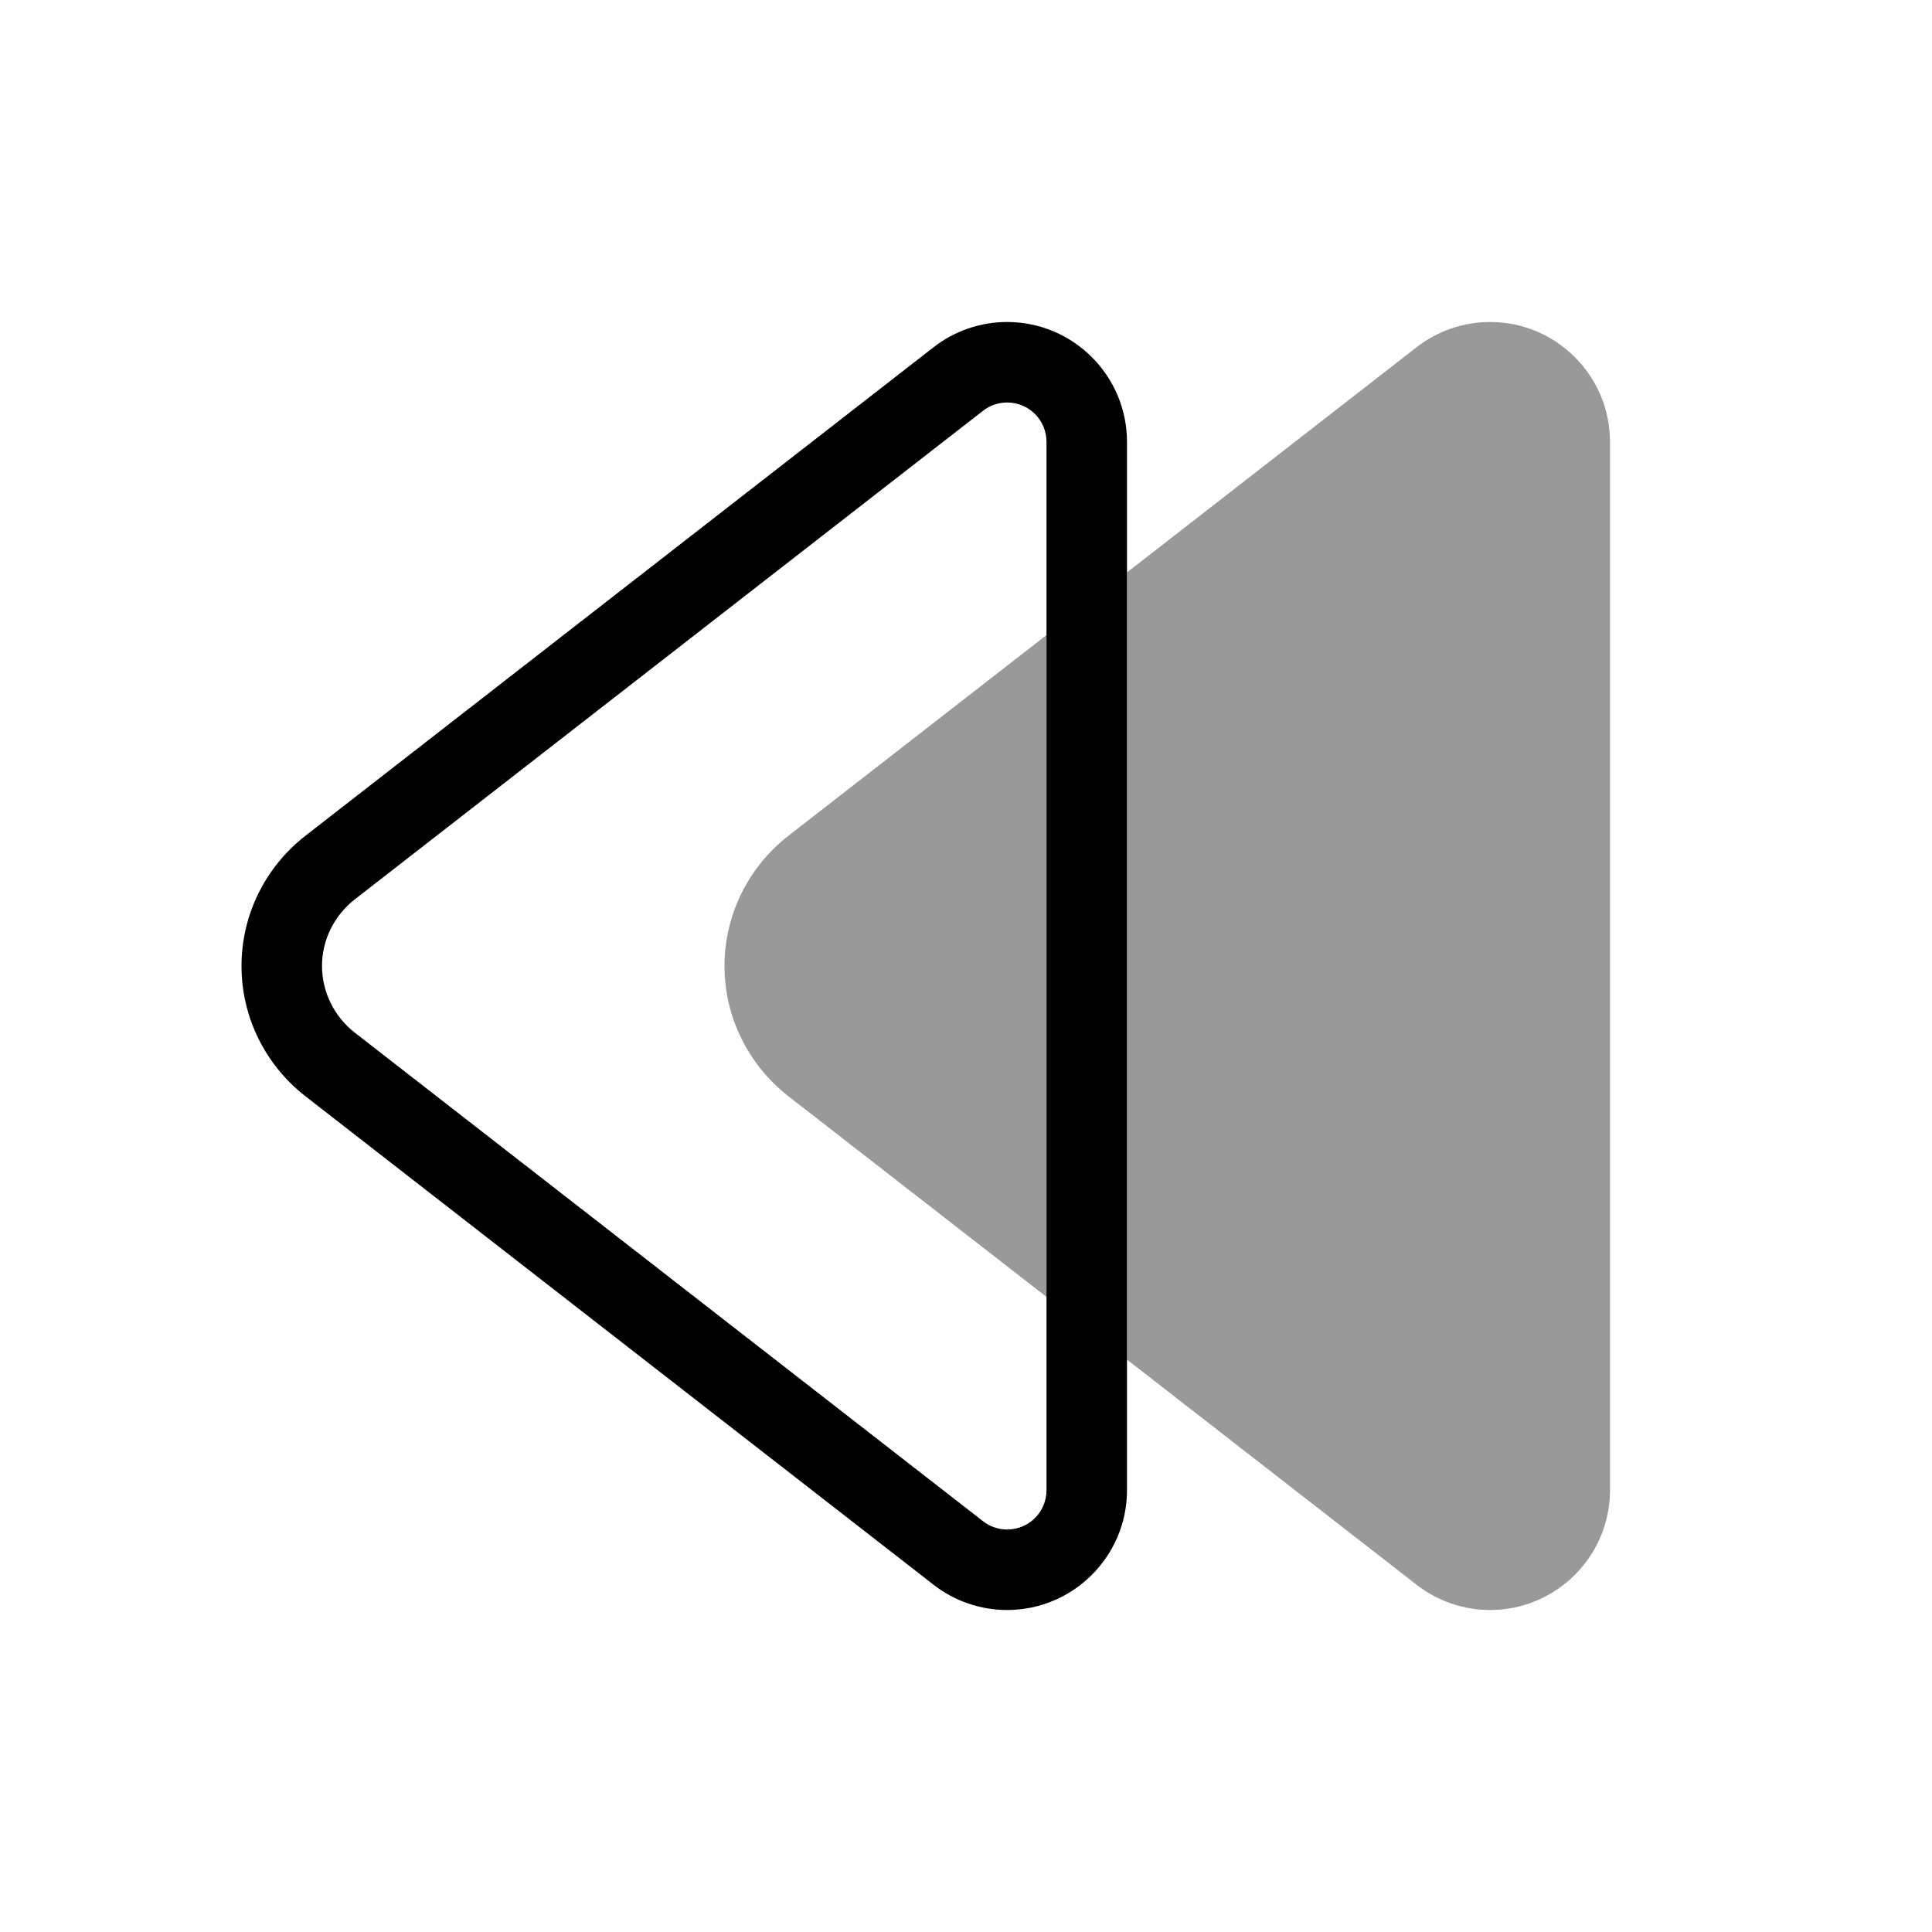
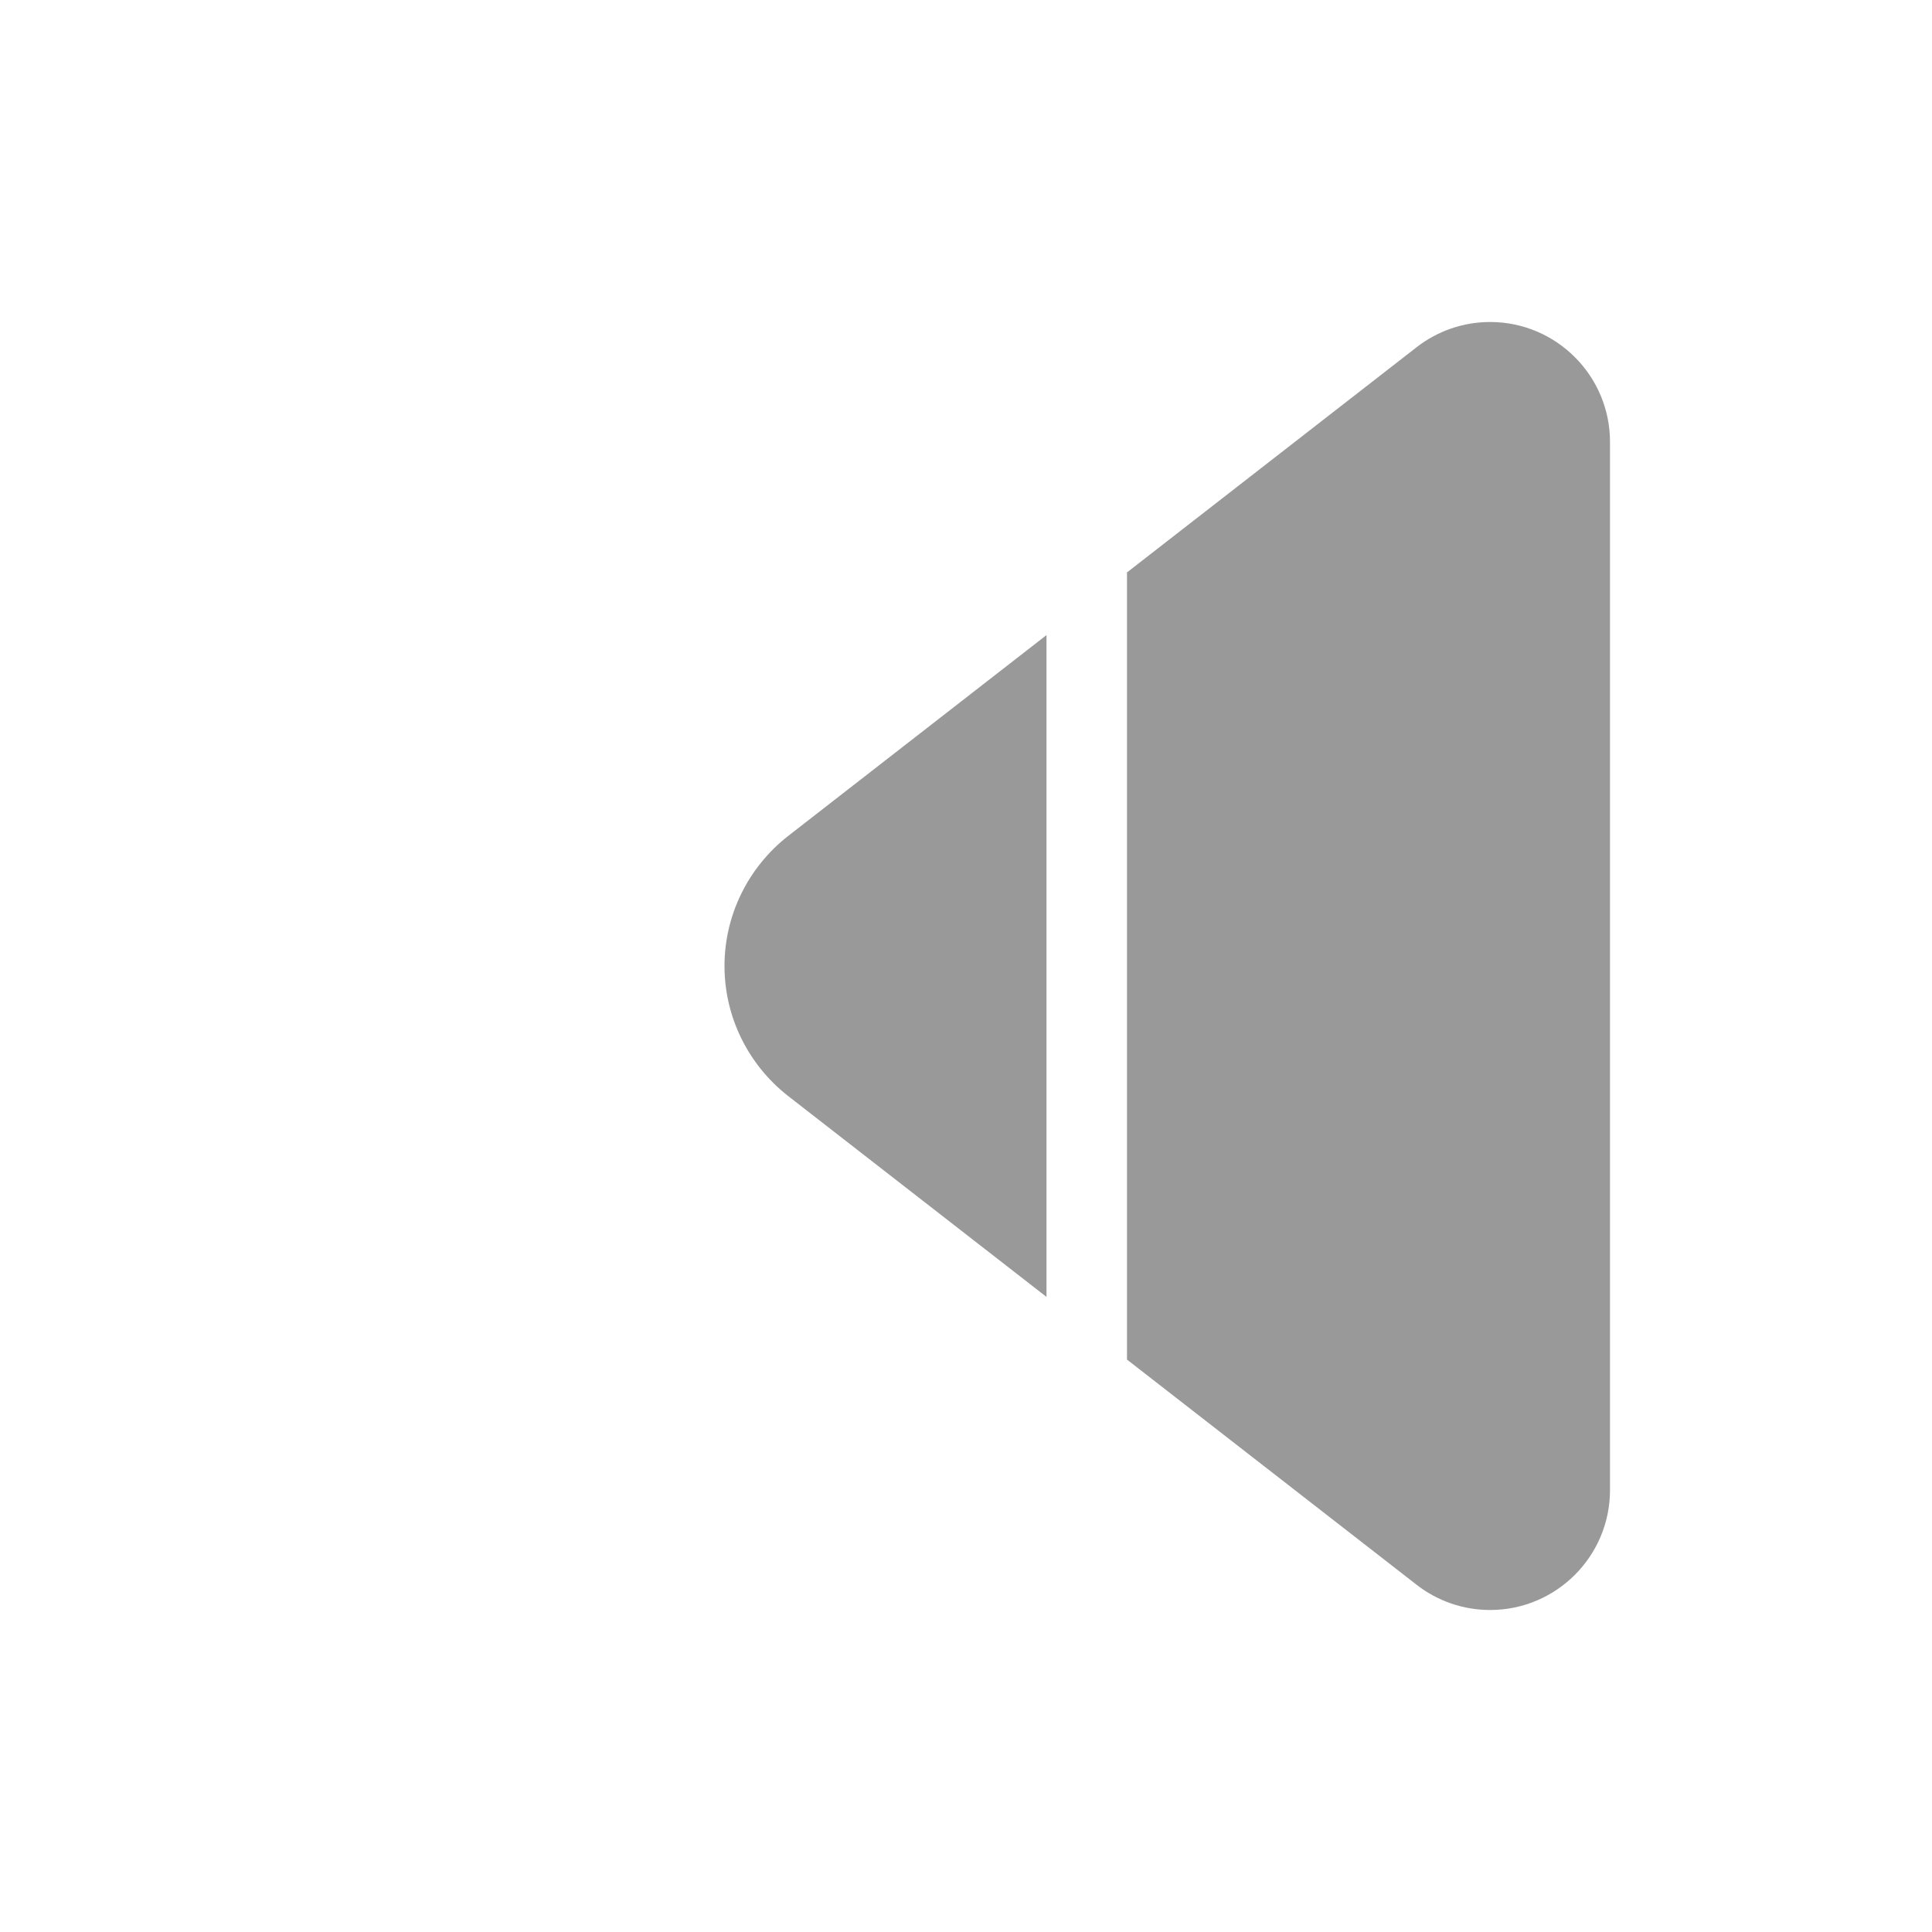
<svg xmlns="http://www.w3.org/2000/svg" viewBox="0 0 672 672">
  <path opacity=".4" fill="currentColor" d="M252 336C252 353.7 260.2 370.3 274.1 381.2L364 451.1L364 220.9L274.1 290.8C260.2 301.7 252 318.3 252 336zM392 199.1L392 472.9L492.7 551.2C500 556.9 509 560 518.3 560C541.3 560 560 541.3 560 518.3L560 153.7C560 130.7 541.3 112 518.3 112C509 112 500 115.1 492.7 120.8L392 199.1z" />
-   <path fill="currentColor" d="M364 153.7C364 146.1 357.9 140 350.3 140C347.3 140 344.3 141 341.9 142.9L123.3 312.9C116.2 318.5 112 327 112 336C112 345 116.2 353.5 123.3 359.1L341.9 529.1C344.3 531 347.3 532 350.3 532C357.9 532 364 525.9 364 518.3L364 153.7zM392 153.7L392 518.3C392 541.3 373.3 560 350.3 560C341 560 332 556.9 324.7 551.2L106.1 381.2C92.2 370.3 84 353.7 84 336C84 318.3 92.2 301.7 106.1 290.8L324.7 120.8C332 115.1 341 112 350.3 112C373.3 112 392 130.7 392 153.7z" />
</svg>